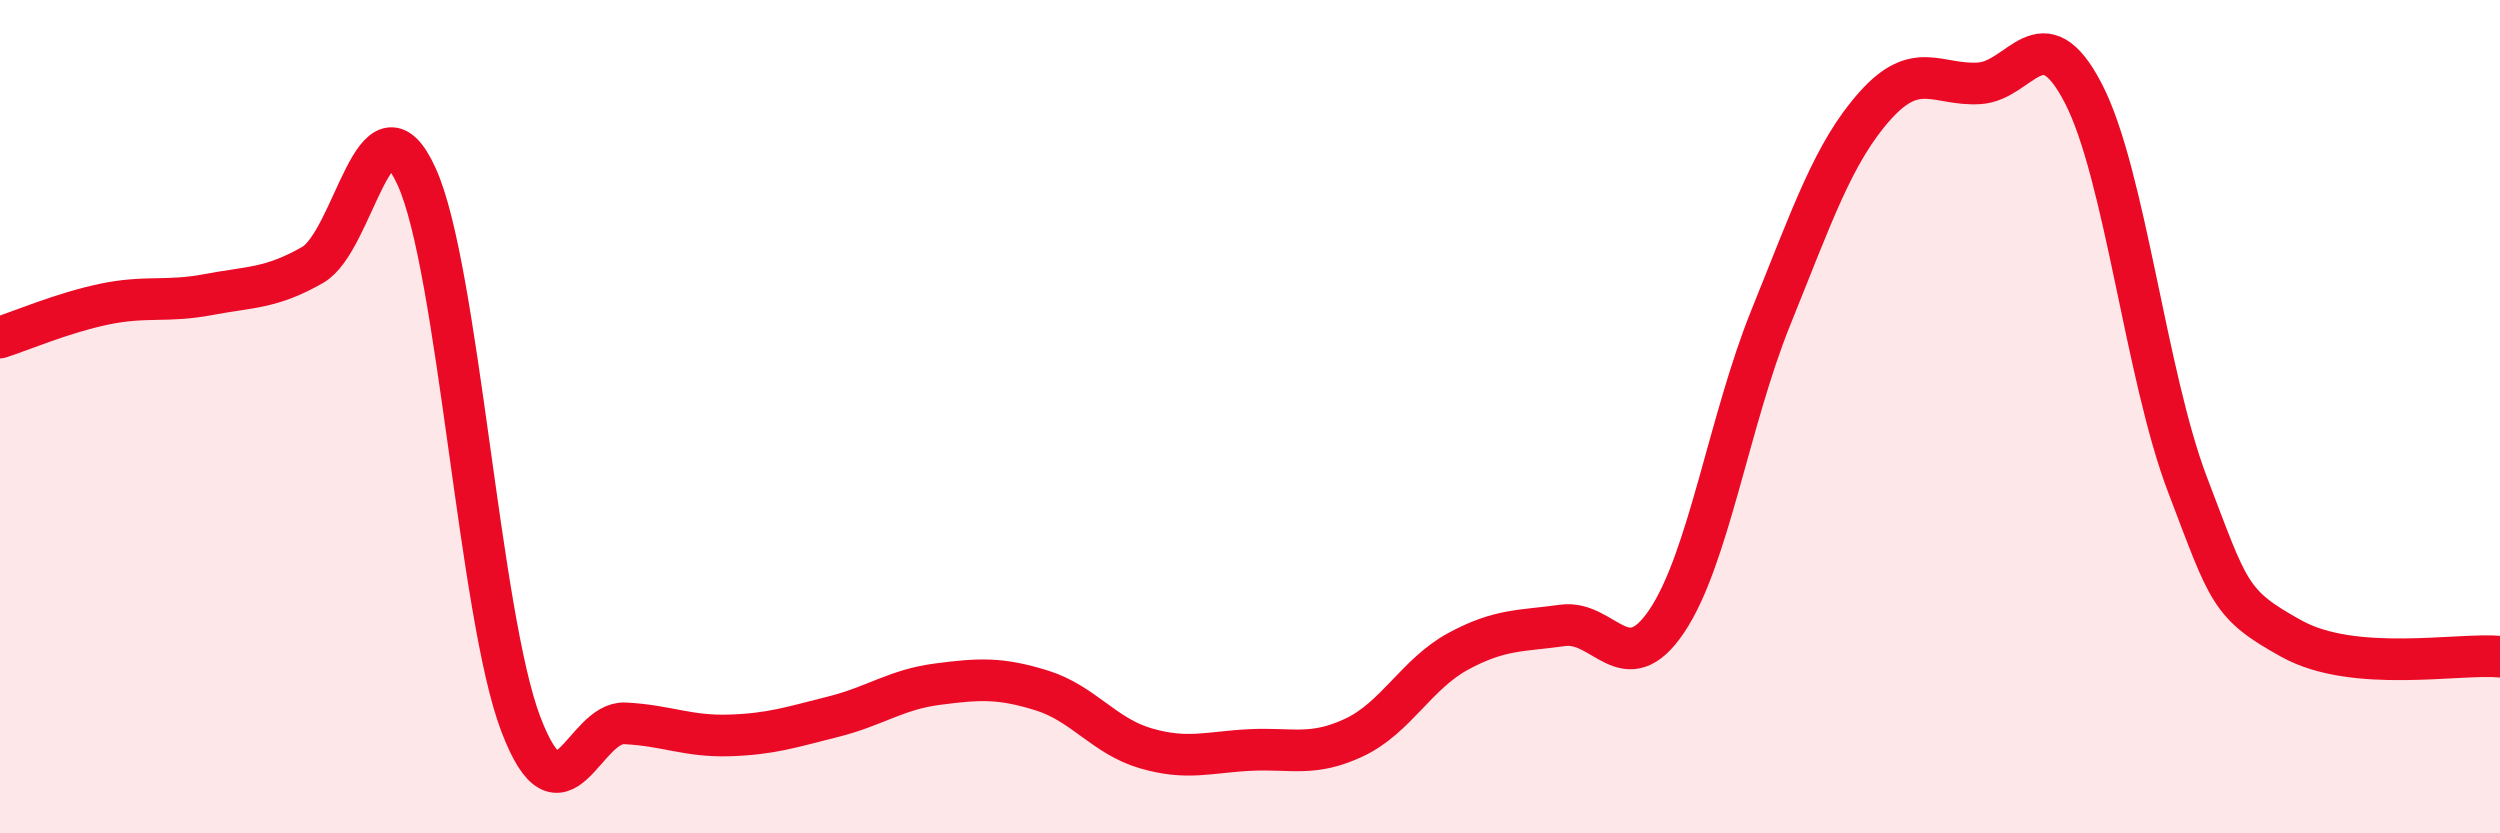
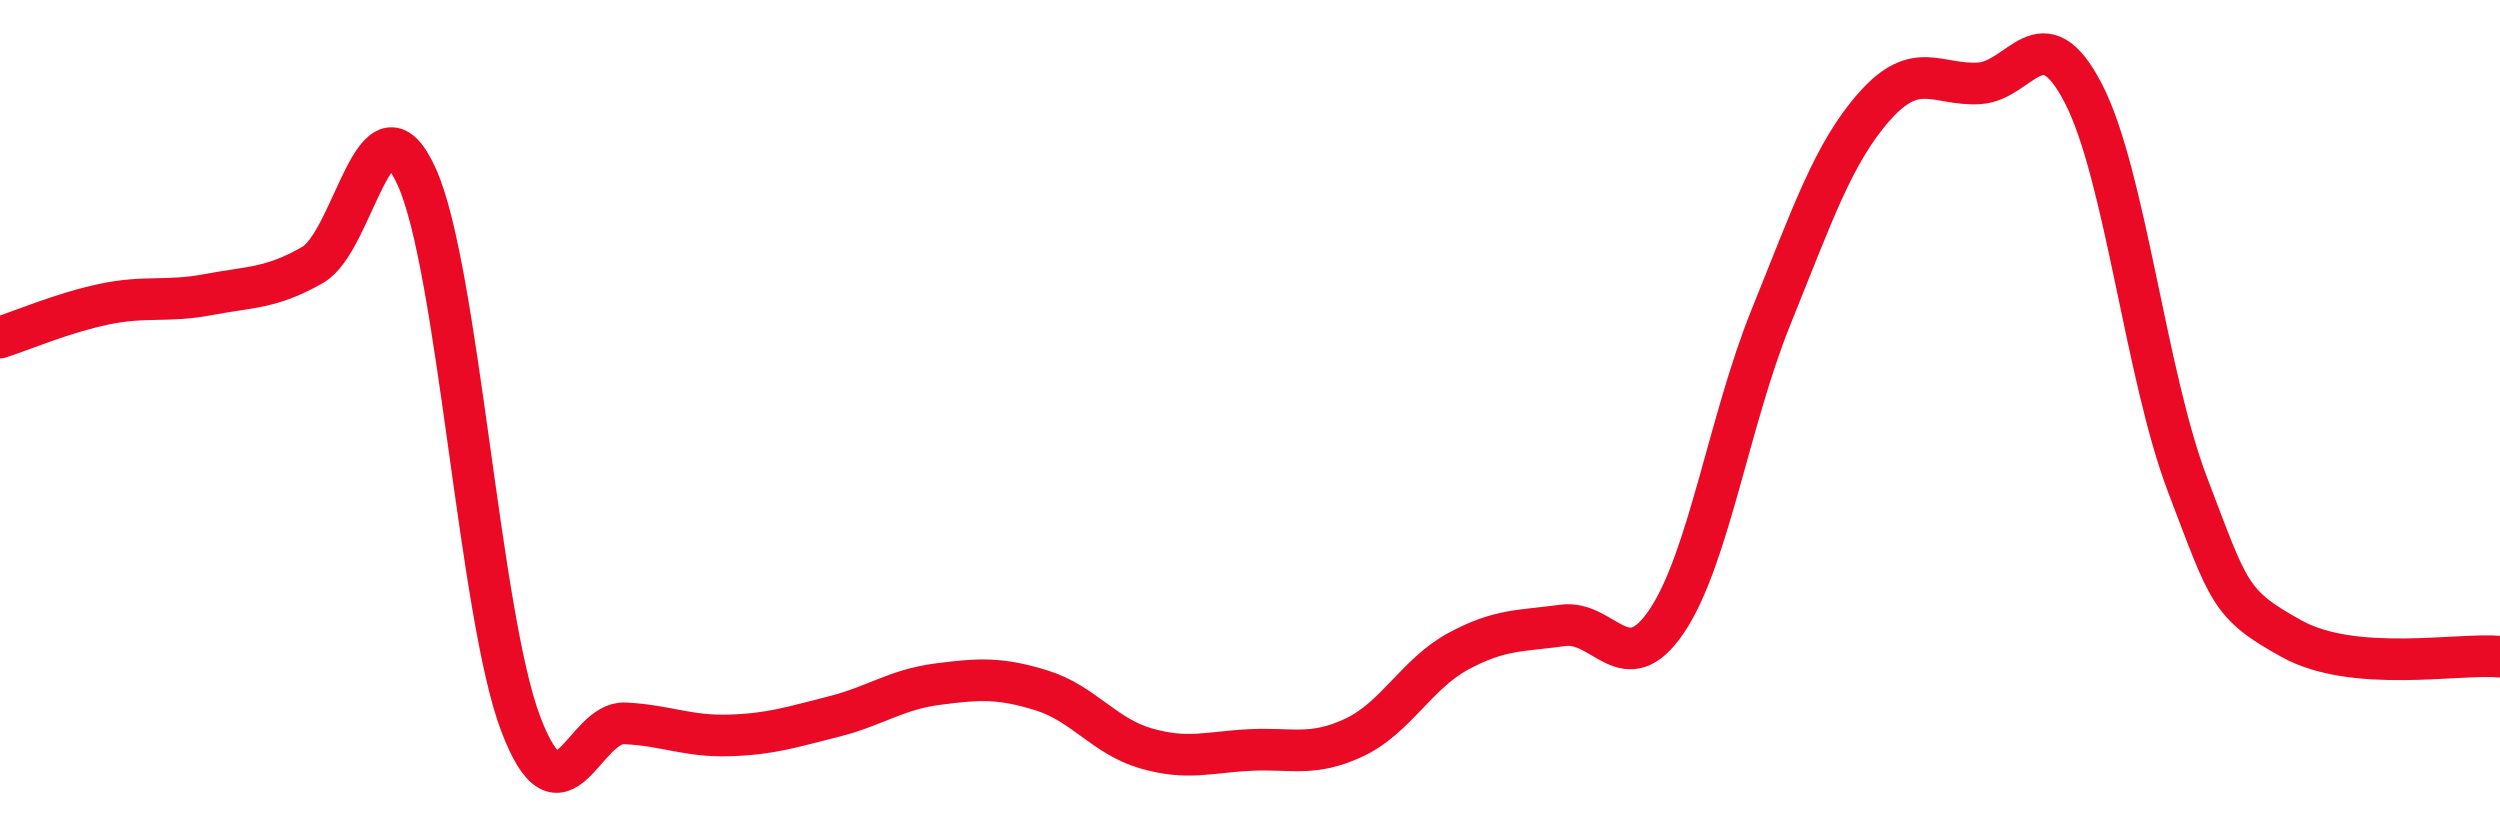
<svg xmlns="http://www.w3.org/2000/svg" width="60" height="20" viewBox="0 0 60 20">
-   <path d="M 0,8.1 C 0.5,7.94 1.5,7.51 2.5,7.3 C 3.5,7.09 4,7.26 5,7.07 C 6,6.88 6.5,6.93 7.5,6.36 C 8.5,5.79 9,2.04 10,4.24 C 11,6.44 11.5,14.76 12.5,17.38 C 13.5,20 14,17.31 15,17.36 C 16,17.41 16.5,17.68 17.5,17.65 C 18.5,17.62 19,17.45 20,17.2 C 21,16.95 21.5,16.55 22.5,16.42 C 23.5,16.29 24,16.26 25,16.57 C 26,16.88 26.5,17.67 27.5,17.96 C 28.5,18.25 29,18.05 30,18 C 31,17.95 31.5,18.17 32.5,17.7 C 33.5,17.23 34,16.17 35,15.63 C 36,15.09 36.5,15.15 37.5,15.01 C 38.5,14.87 39,16.39 40,14.91 C 41,13.43 41.5,10.09 42.5,7.62 C 43.5,5.15 44,3.66 45,2.54 C 46,1.42 46.5,2.06 47.5,2 C 48.5,1.94 49,0.31 50,2.24 C 51,4.17 51.5,9.01 52.5,11.63 C 53.5,14.25 53.5,14.5 55,15.33 C 56.5,16.16 59,15.67 60,15.76L60 20L0 20Z" fill="#EB0A25" opacity="0.1" stroke-linecap="round" stroke-linejoin="round" />
  <path d="M 0,8.1 C 0.5,7.94 1.5,7.51 2.5,7.3 C 3.5,7.09 4,7.26 5,7.07 C 6,6.88 6.5,6.93 7.5,6.36 C 8.5,5.79 9,2.04 10,4.24 C 11,6.44 11.5,14.76 12.5,17.38 C 13.5,20 14,17.31 15,17.36 C 16,17.41 16.5,17.68 17.5,17.65 C 18.5,17.62 19,17.45 20,17.2 C 21,16.95 21.5,16.55 22.5,16.42 C 23.5,16.29 24,16.26 25,16.57 C 26,16.88 26.5,17.67 27.5,17.96 C 28.5,18.25 29,18.05 30,18 C 31,17.95 31.5,18.17 32.5,17.7 C 33.5,17.23 34,16.17 35,15.63 C 36,15.09 36.5,15.15 37.5,15.01 C 38.5,14.87 39,16.39 40,14.91 C 41,13.43 41.5,10.09 42.5,7.62 C 43.5,5.15 44,3.66 45,2.54 C 46,1.42 46.5,2.06 47.5,2 C 48.5,1.94 49,0.31 50,2.24 C 51,4.17 51.5,9.01 52.5,11.63 C 53.5,14.25 53.5,14.5 55,15.33 C 56.5,16.16 59,15.67 60,15.76" stroke="#EB0A25" stroke-width="1" fill="none" stroke-linecap="round" stroke-linejoin="round" />
</svg>